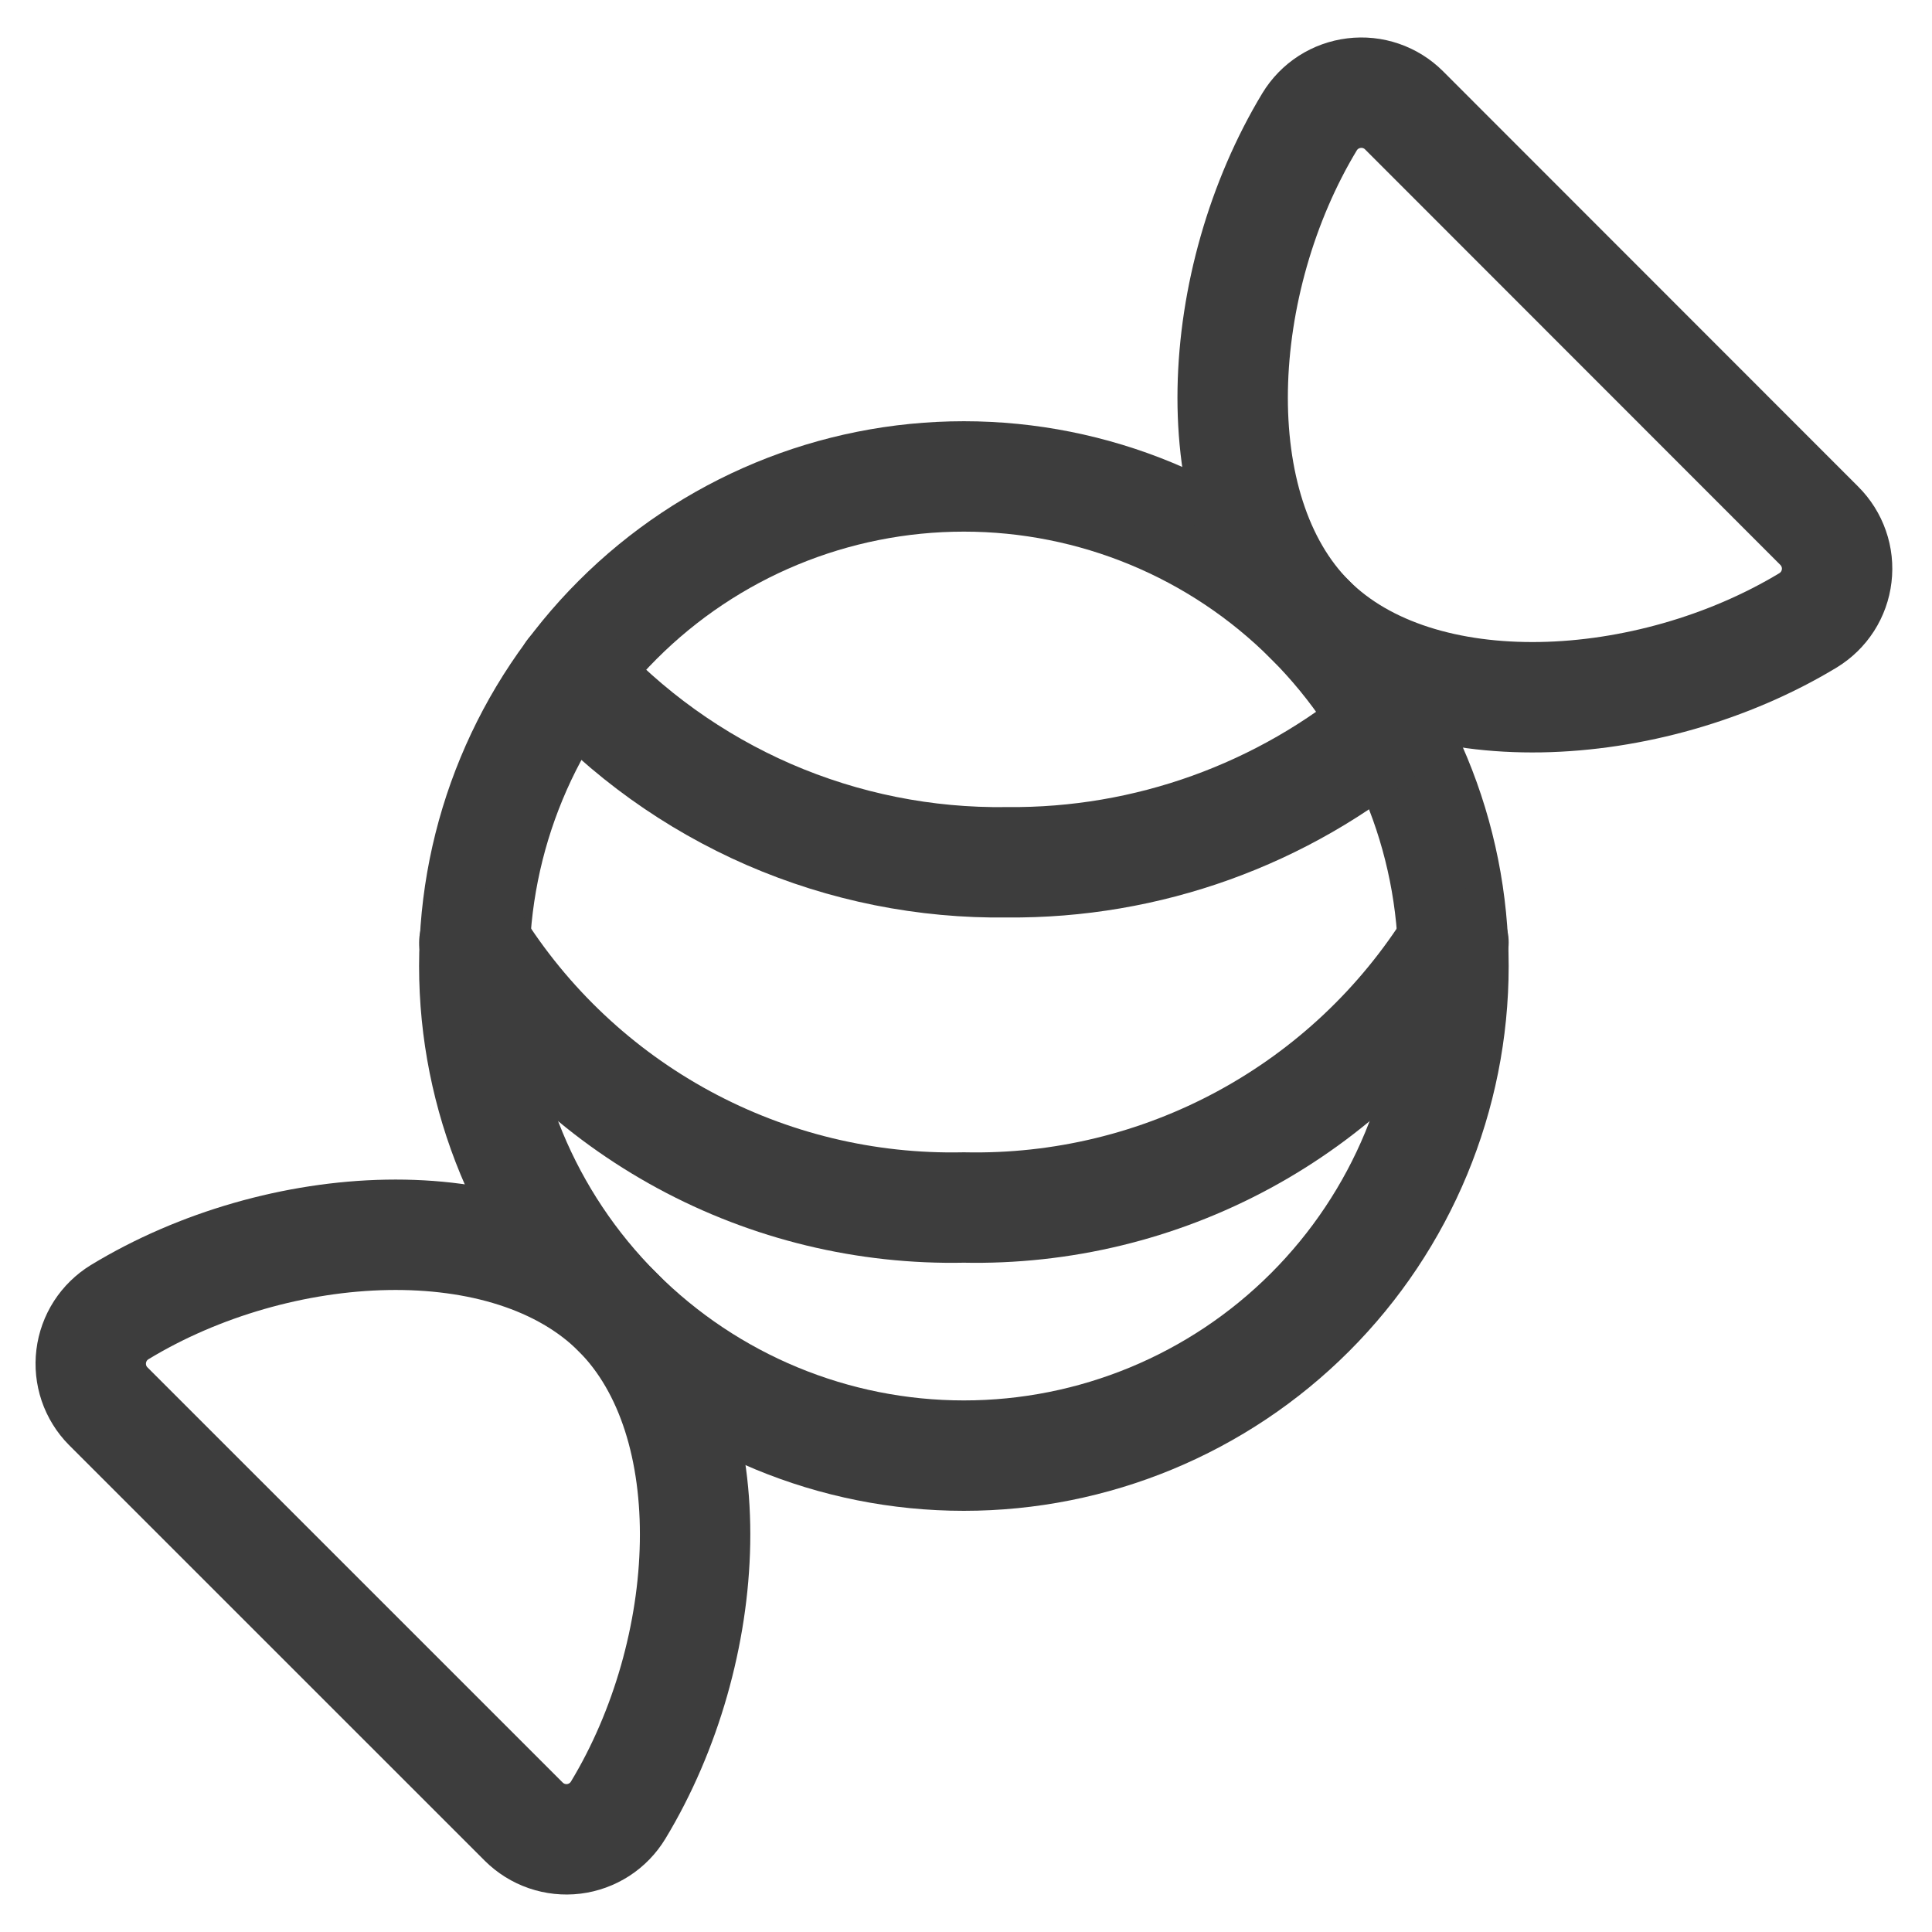
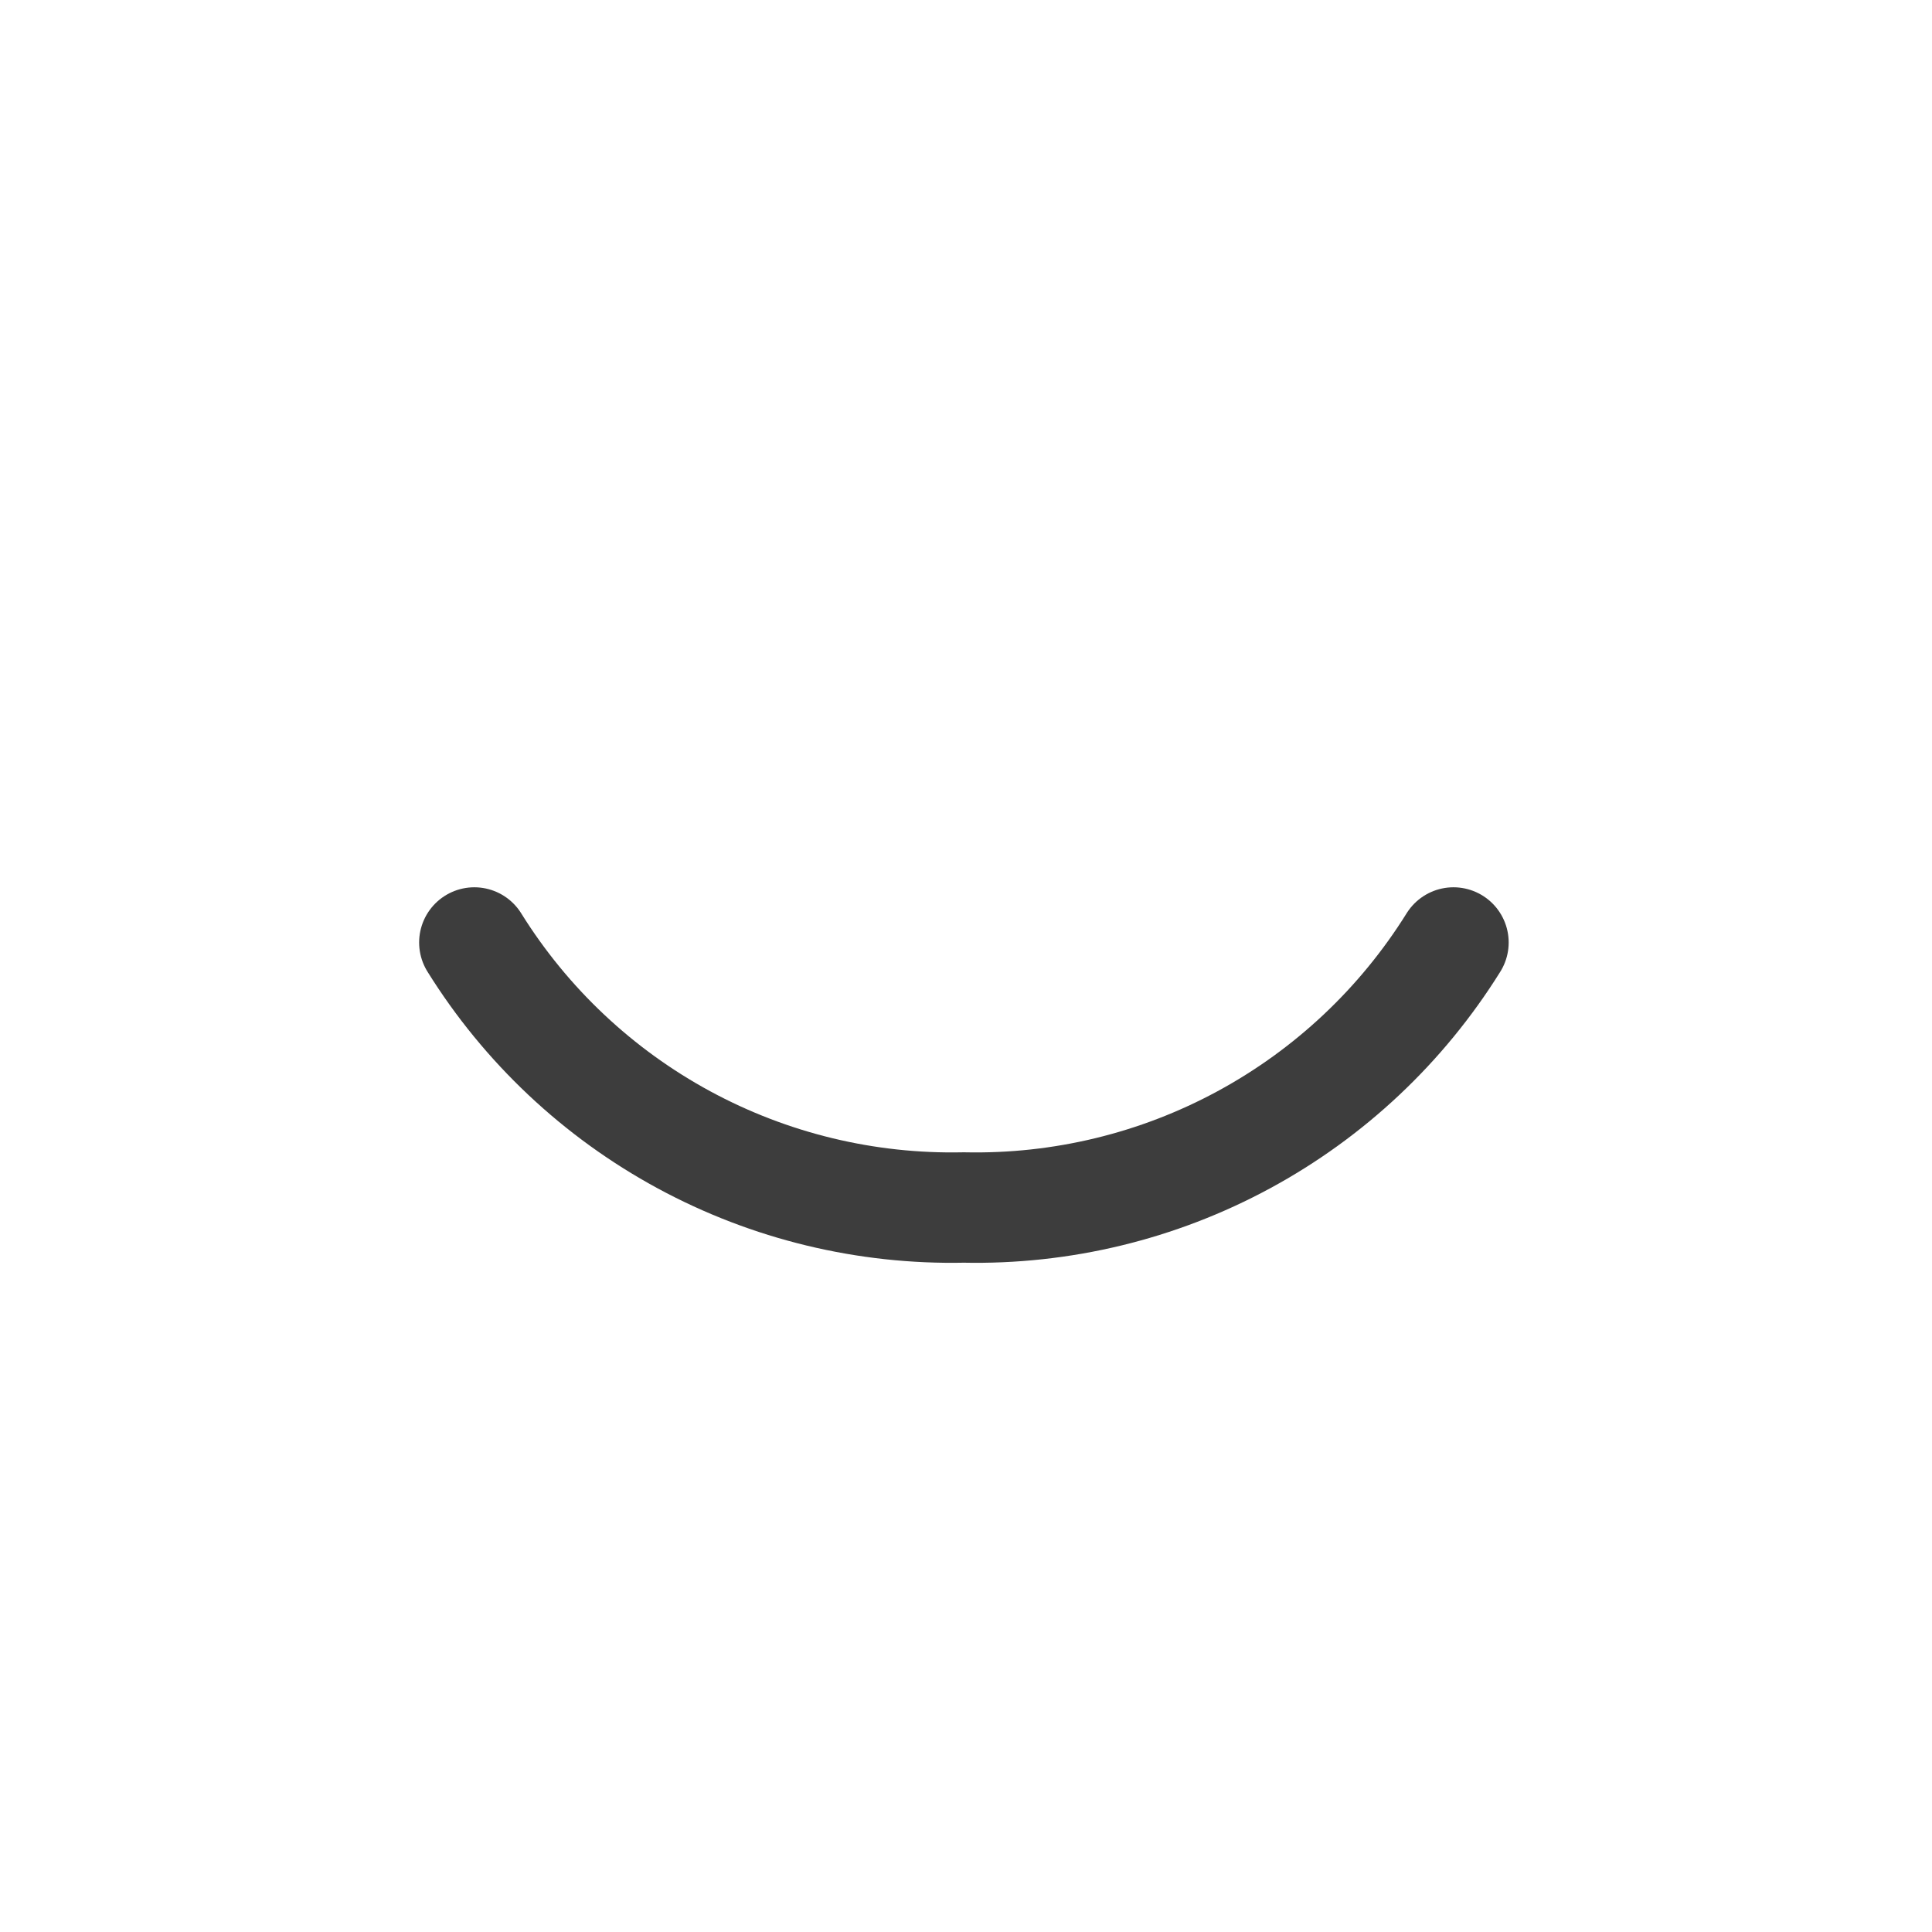
<svg xmlns="http://www.w3.org/2000/svg" width="35" height="35" viewBox="0 0 35 35" fill="none">
-   <path d="M8.592 17.5C8.592 19.853 9.526 22.109 11.19 23.772C12.853 25.436 15.109 26.37 17.461 26.37C19.814 26.37 22.07 25.436 23.733 23.772C25.396 22.109 26.331 19.853 26.331 17.5C26.331 15.148 25.396 12.892 23.733 11.229C22.07 9.565 19.814 8.631 17.461 8.631C15.109 8.631 12.853 9.565 11.19 11.229C9.526 12.892 8.592 15.148 8.592 17.5V17.5Z" stroke="#3D3D3D" stroke-width="2" stroke-linecap="round" stroke-linejoin="round" />
-   <path d="M25.183 13.126C23.242 14.759 20.782 15.644 18.245 15.621C16.762 15.642 15.291 15.347 13.93 14.756C12.57 14.164 11.351 13.289 10.354 12.19" stroke="#3D3D3D" stroke-width="2" stroke-linecap="round" stroke-linejoin="round" />
  <path d="M26.331 17.074C25.396 18.575 24.087 19.807 22.531 20.649C20.976 21.491 19.229 21.913 17.461 21.875C15.693 21.913 13.946 21.491 12.391 20.649C10.836 19.807 9.527 18.575 8.593 17.074" stroke="#3D3D3D" stroke-width="2" stroke-linecap="round" stroke-linejoin="round" />
-   <path d="M25.435 1.998C25.318 1.881 25.175 1.792 25.018 1.738C24.861 1.684 24.695 1.667 24.53 1.687C24.365 1.707 24.207 1.764 24.068 1.853C23.928 1.943 23.811 2.064 23.725 2.205C21.986 5.084 21.747 9.242 23.733 11.228C25.72 13.214 29.877 12.978 32.756 11.237C32.898 11.15 33.018 11.033 33.108 10.893C33.197 10.754 33.254 10.595 33.273 10.431C33.293 10.266 33.275 10.099 33.22 9.942C33.166 9.786 33.076 9.643 32.959 9.526L25.435 1.998Z" stroke="#3D3D3D" stroke-width="2" stroke-linecap="round" stroke-linejoin="round" />
-   <path d="M1.959 25.473C1.843 25.356 1.755 25.213 1.702 25.058C1.649 24.901 1.632 24.735 1.652 24.572C1.672 24.408 1.729 24.251 1.818 24.112C1.907 23.974 2.027 23.857 2.167 23.771C5.045 22.021 9.202 21.786 11.189 23.771C13.175 25.756 12.939 29.915 11.199 32.792C11.113 32.934 10.996 33.055 10.857 33.145C10.717 33.235 10.559 33.293 10.394 33.313C10.229 33.333 10.062 33.315 9.905 33.261C9.748 33.207 9.606 33.118 9.488 33.001L1.959 25.473Z" stroke="#3D3D3D" stroke-width="2" stroke-linecap="round" stroke-linejoin="round" />
</svg>